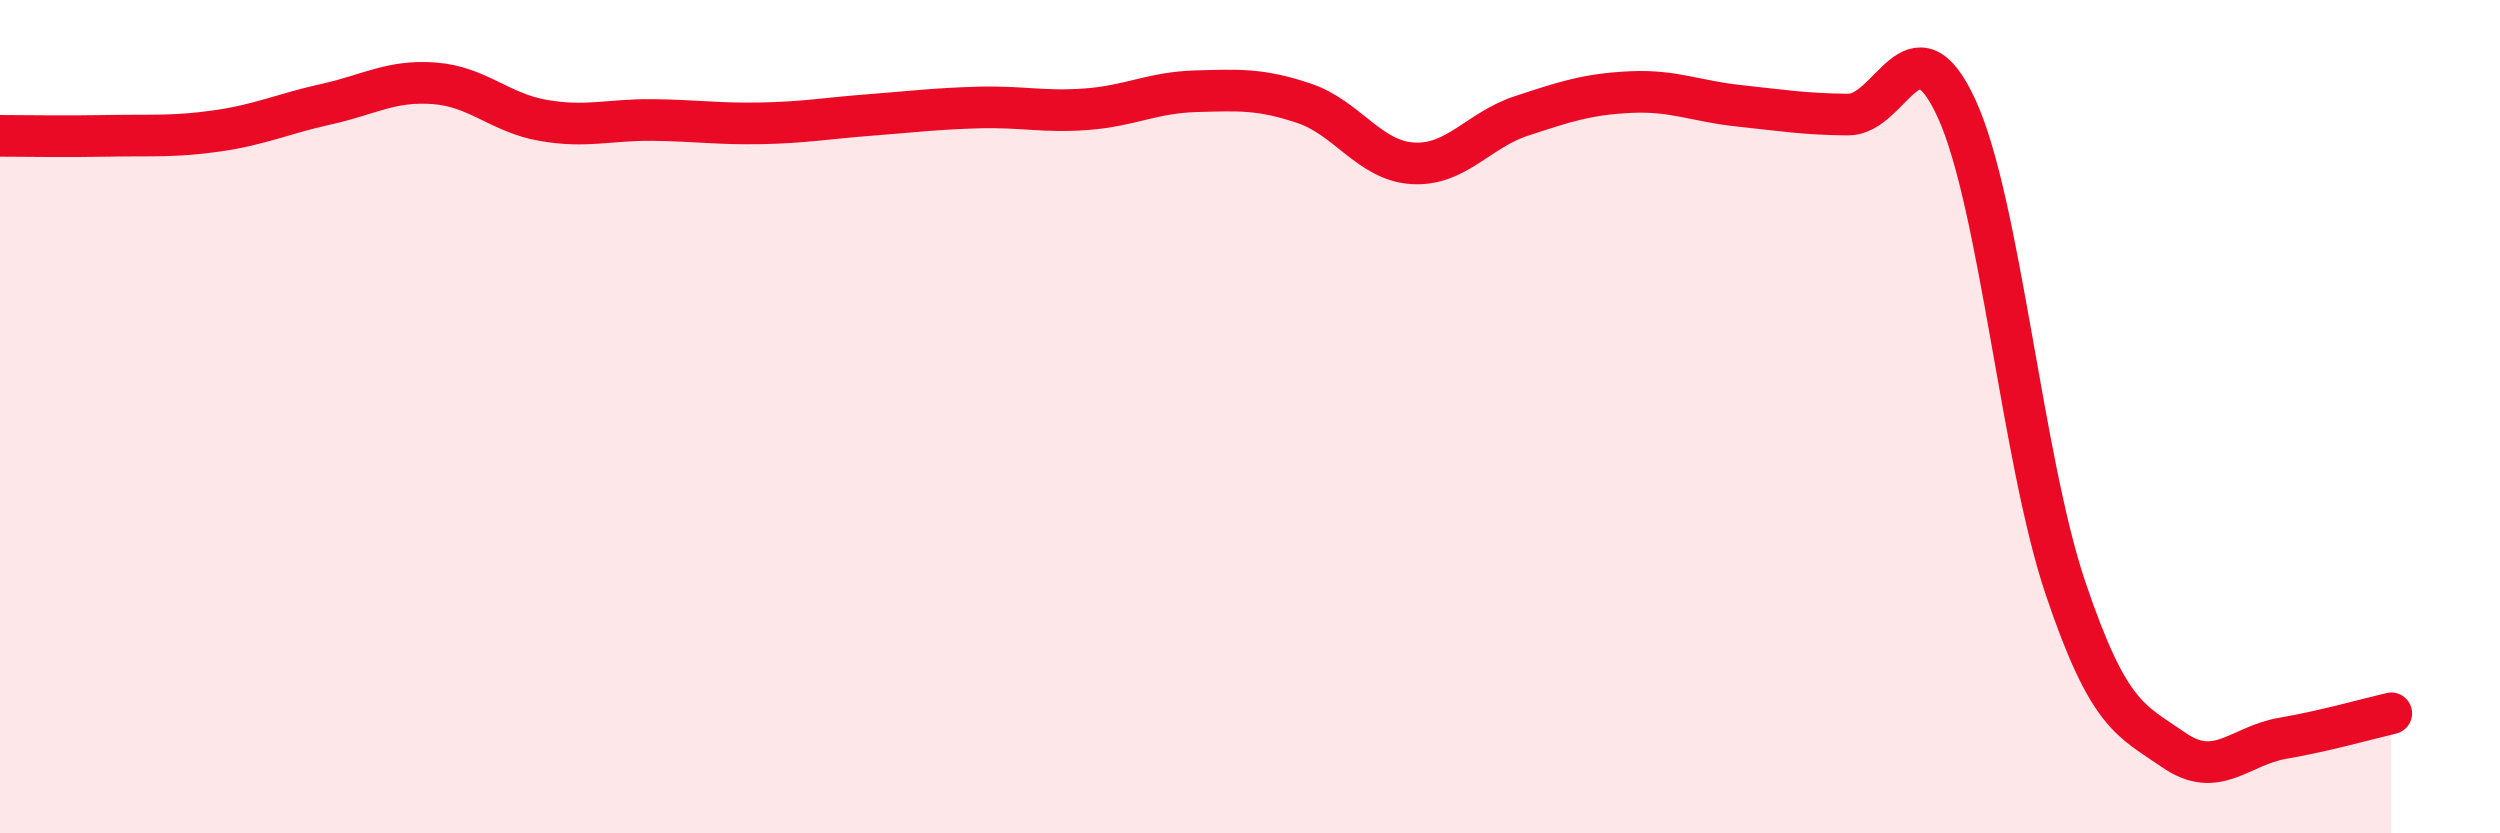
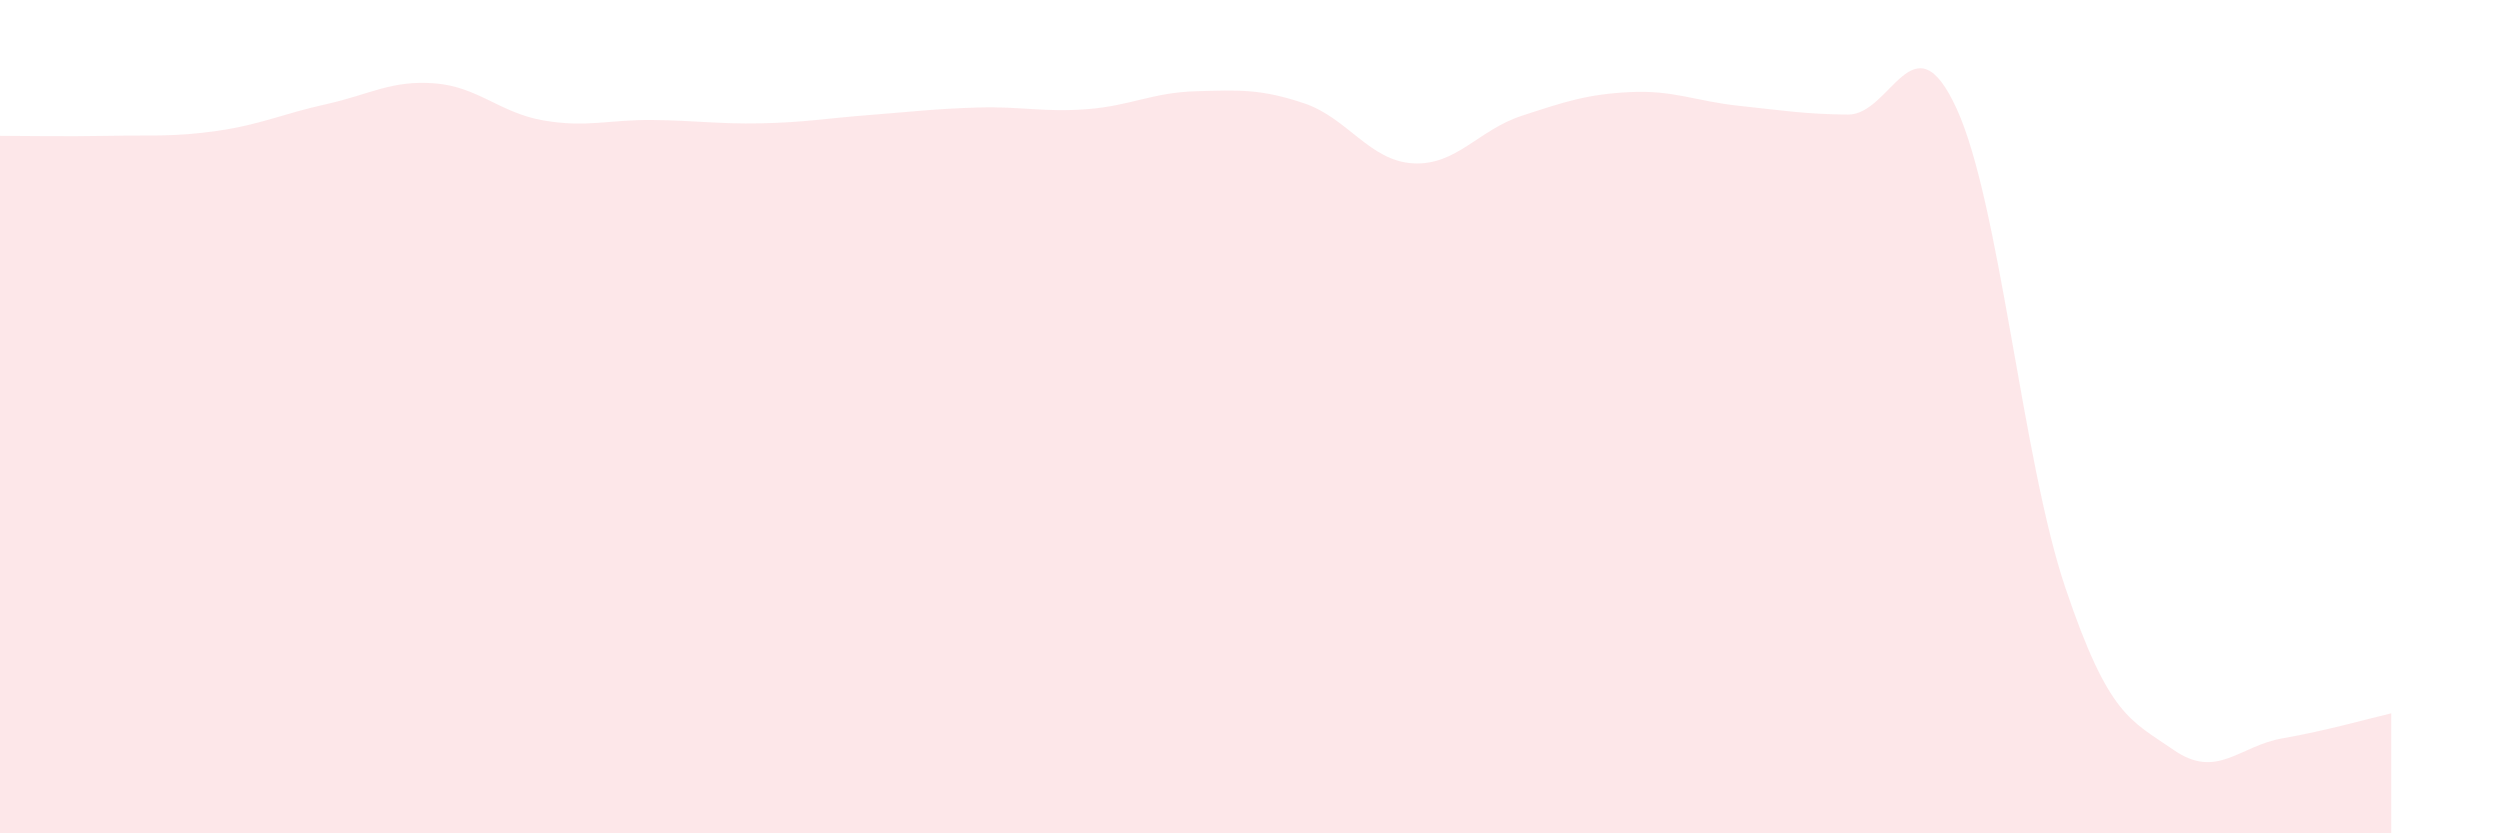
<svg xmlns="http://www.w3.org/2000/svg" width="60" height="20" viewBox="0 0 60 20">
  <path d="M 0,3.26 C 0.52,3.26 1.57,3.28 2.61,3.26 C 3.65,3.24 4.18,3.29 5.22,3.14 C 6.26,2.99 6.79,2.73 7.83,2.5 C 8.87,2.27 9.39,1.92 10.43,2 C 11.47,2.08 12,2.71 13.04,2.89 C 14.08,3.07 14.61,2.87 15.65,2.88 C 16.69,2.89 17.22,2.98 18.26,2.96 C 19.3,2.94 19.83,2.84 20.87,2.76 C 21.91,2.68 22.44,2.61 23.48,2.58 C 24.52,2.55 25.05,2.7 26.09,2.62 C 27.13,2.54 27.66,2.22 28.7,2.19 C 29.74,2.16 30.26,2.13 31.3,2.48 C 32.34,2.83 32.87,3.86 33.91,3.92 C 34.95,3.98 35.48,3.12 36.52,2.78 C 37.56,2.44 38.09,2.26 39.13,2.21 C 40.17,2.16 40.7,2.43 41.74,2.54 C 42.78,2.65 43.31,2.74 44.35,2.75 C 45.39,2.76 45.92,0.34 46.96,2.61 C 48,4.88 48.53,11.03 49.57,14.11 C 50.61,17.19 51.13,17.28 52.17,18 C 53.21,18.72 53.74,17.9 54.78,17.72 C 55.82,17.54 56.87,17.24 57.39,17.12L57.39 20L0 20Z" fill="#EB0A25" opacity="0.1" stroke-linecap="round" stroke-linejoin="round" />
-   <path d="M 0,3.26 C 0.52,3.26 1.57,3.28 2.61,3.26 C 3.65,3.24 4.18,3.29 5.22,3.14 C 6.26,2.99 6.79,2.73 7.83,2.5 C 8.87,2.27 9.39,1.92 10.43,2 C 11.47,2.08 12,2.71 13.04,2.89 C 14.08,3.07 14.61,2.87 15.65,2.88 C 16.69,2.89 17.22,2.98 18.26,2.96 C 19.3,2.94 19.83,2.84 20.87,2.76 C 21.91,2.68 22.44,2.61 23.48,2.58 C 24.52,2.55 25.05,2.7 26.09,2.62 C 27.13,2.54 27.66,2.22 28.7,2.19 C 29.74,2.16 30.26,2.13 31.3,2.48 C 32.34,2.83 32.87,3.86 33.91,3.92 C 34.95,3.98 35.48,3.12 36.52,2.78 C 37.56,2.44 38.09,2.26 39.13,2.21 C 40.17,2.16 40.7,2.43 41.74,2.54 C 42.78,2.65 43.31,2.74 44.35,2.75 C 45.39,2.76 45.92,0.34 46.96,2.61 C 48,4.88 48.53,11.03 49.57,14.11 C 50.61,17.19 51.13,17.28 52.17,18 C 53.21,18.72 53.74,17.9 54.78,17.72 C 55.82,17.54 56.87,17.24 57.39,17.12" stroke="#EB0A25" stroke-width="1" fill="none" stroke-linecap="round" stroke-linejoin="round" />
</svg>